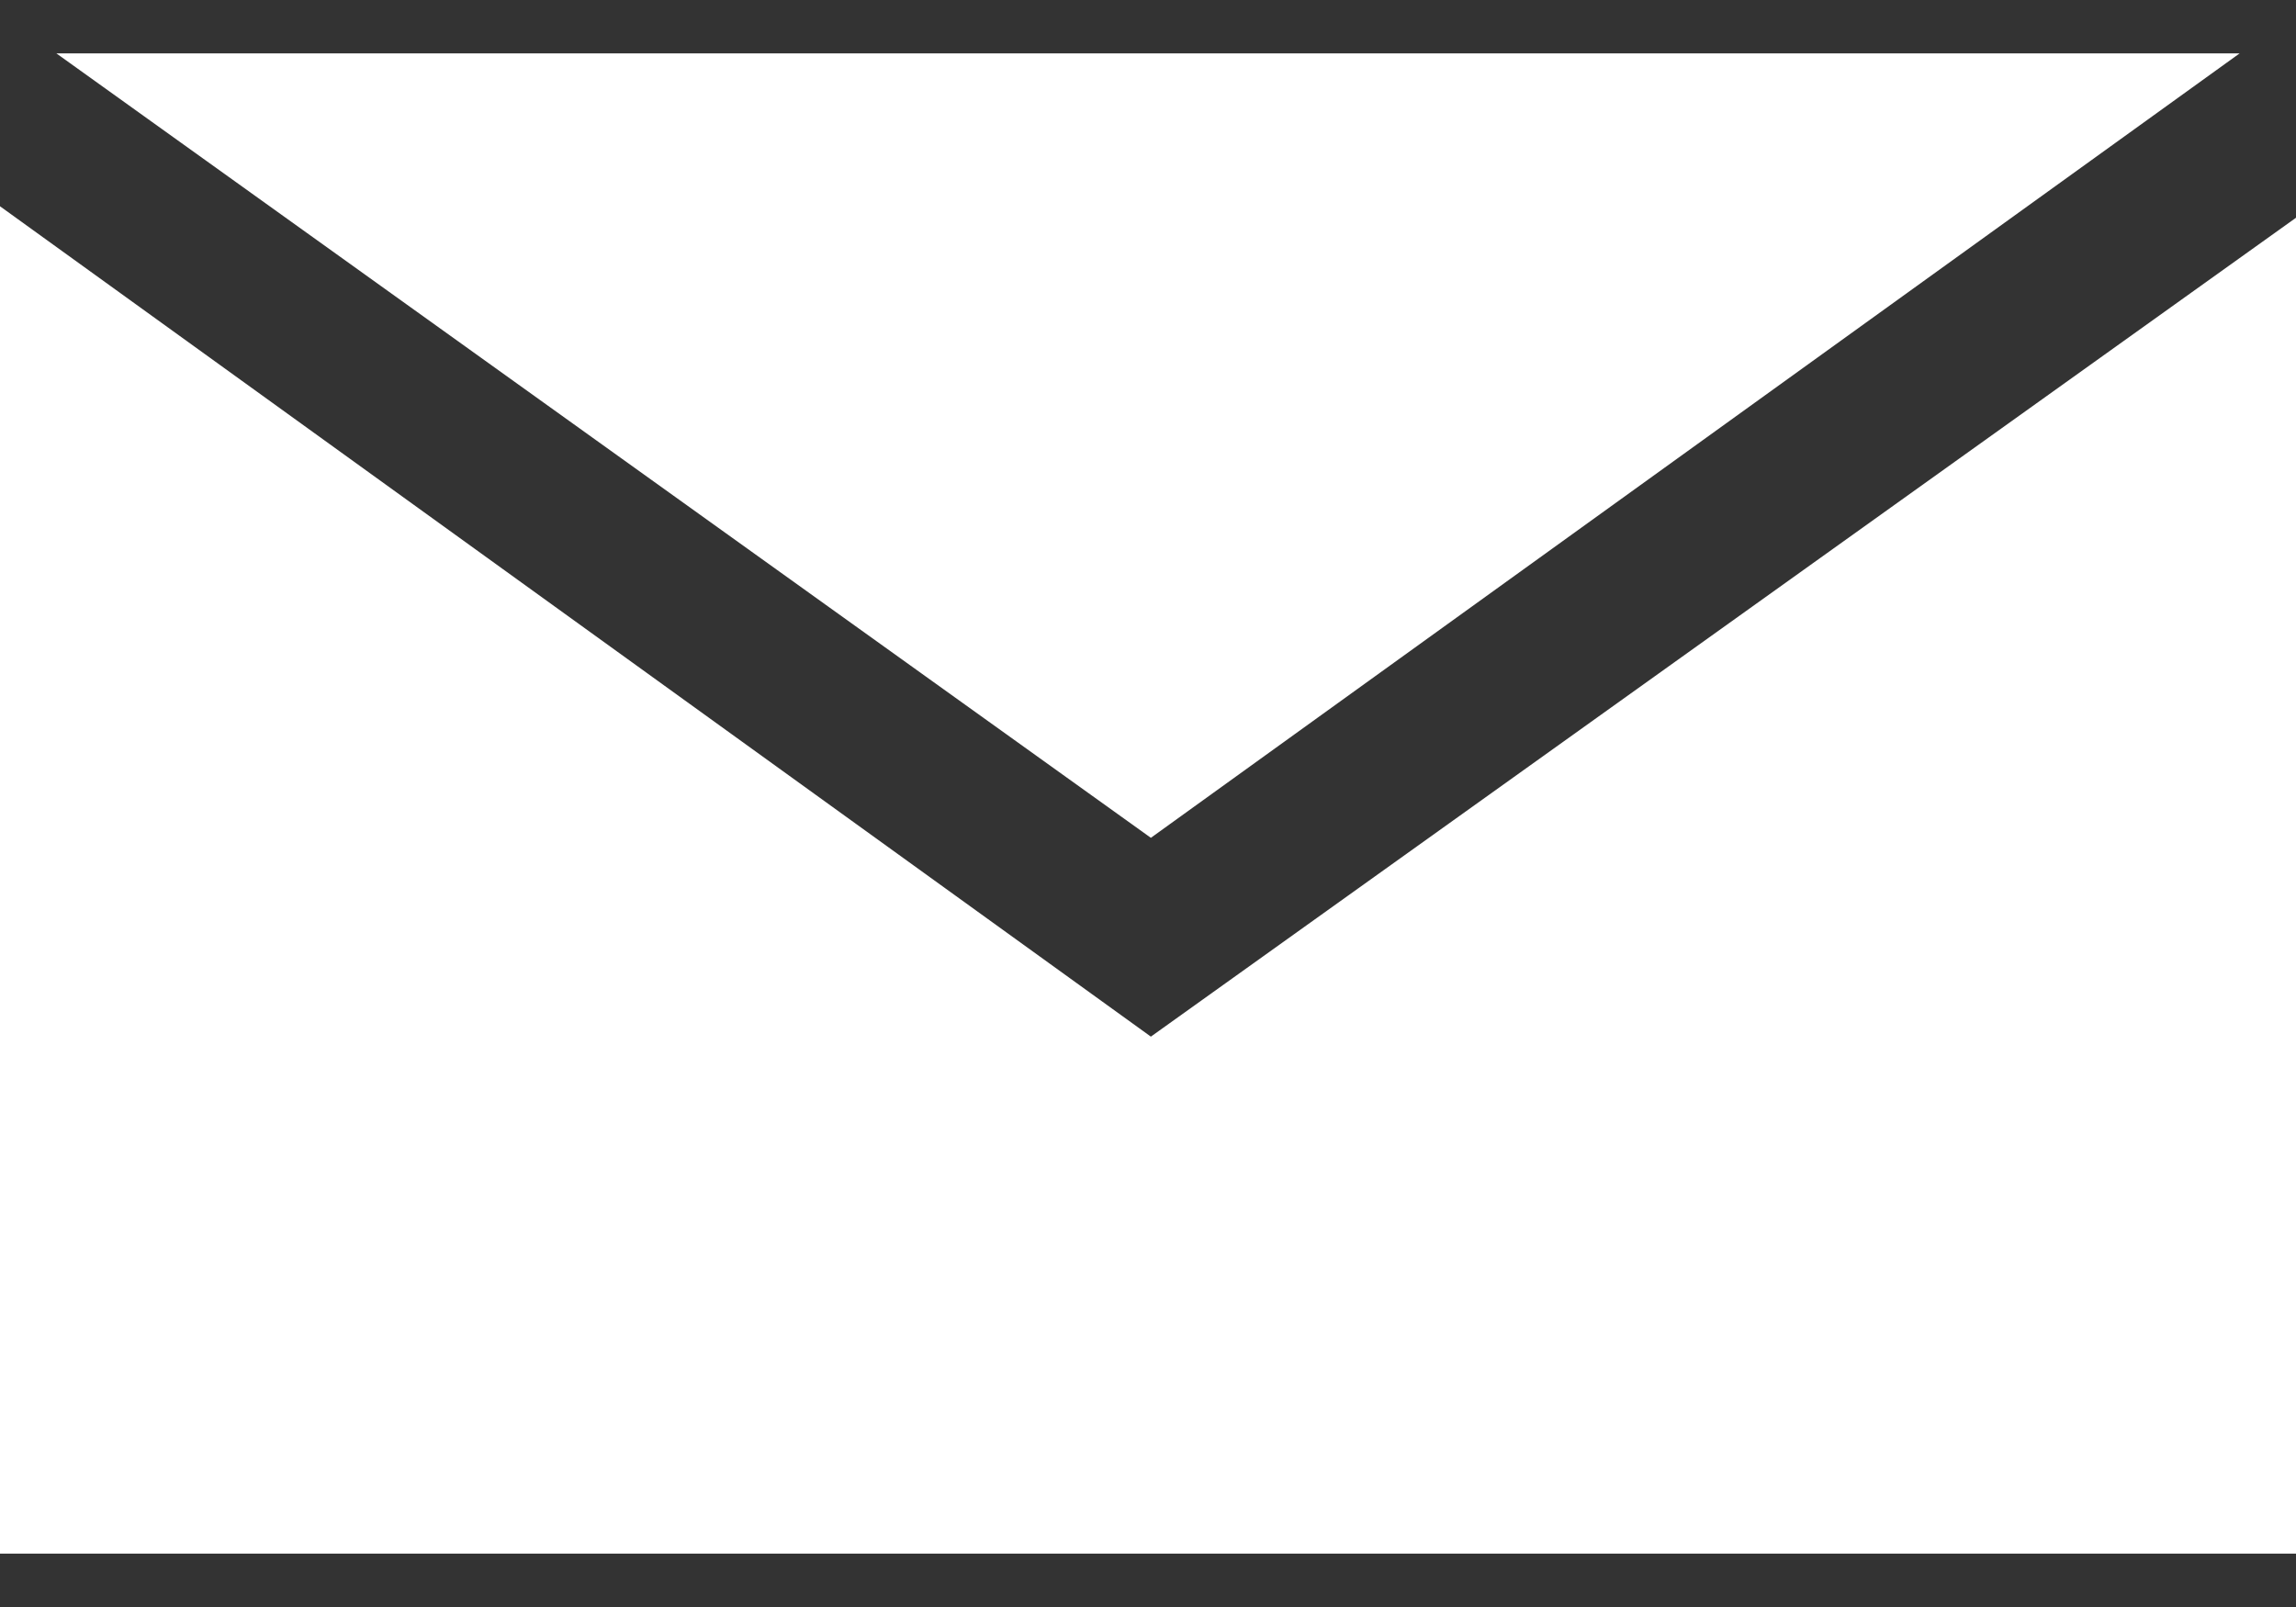
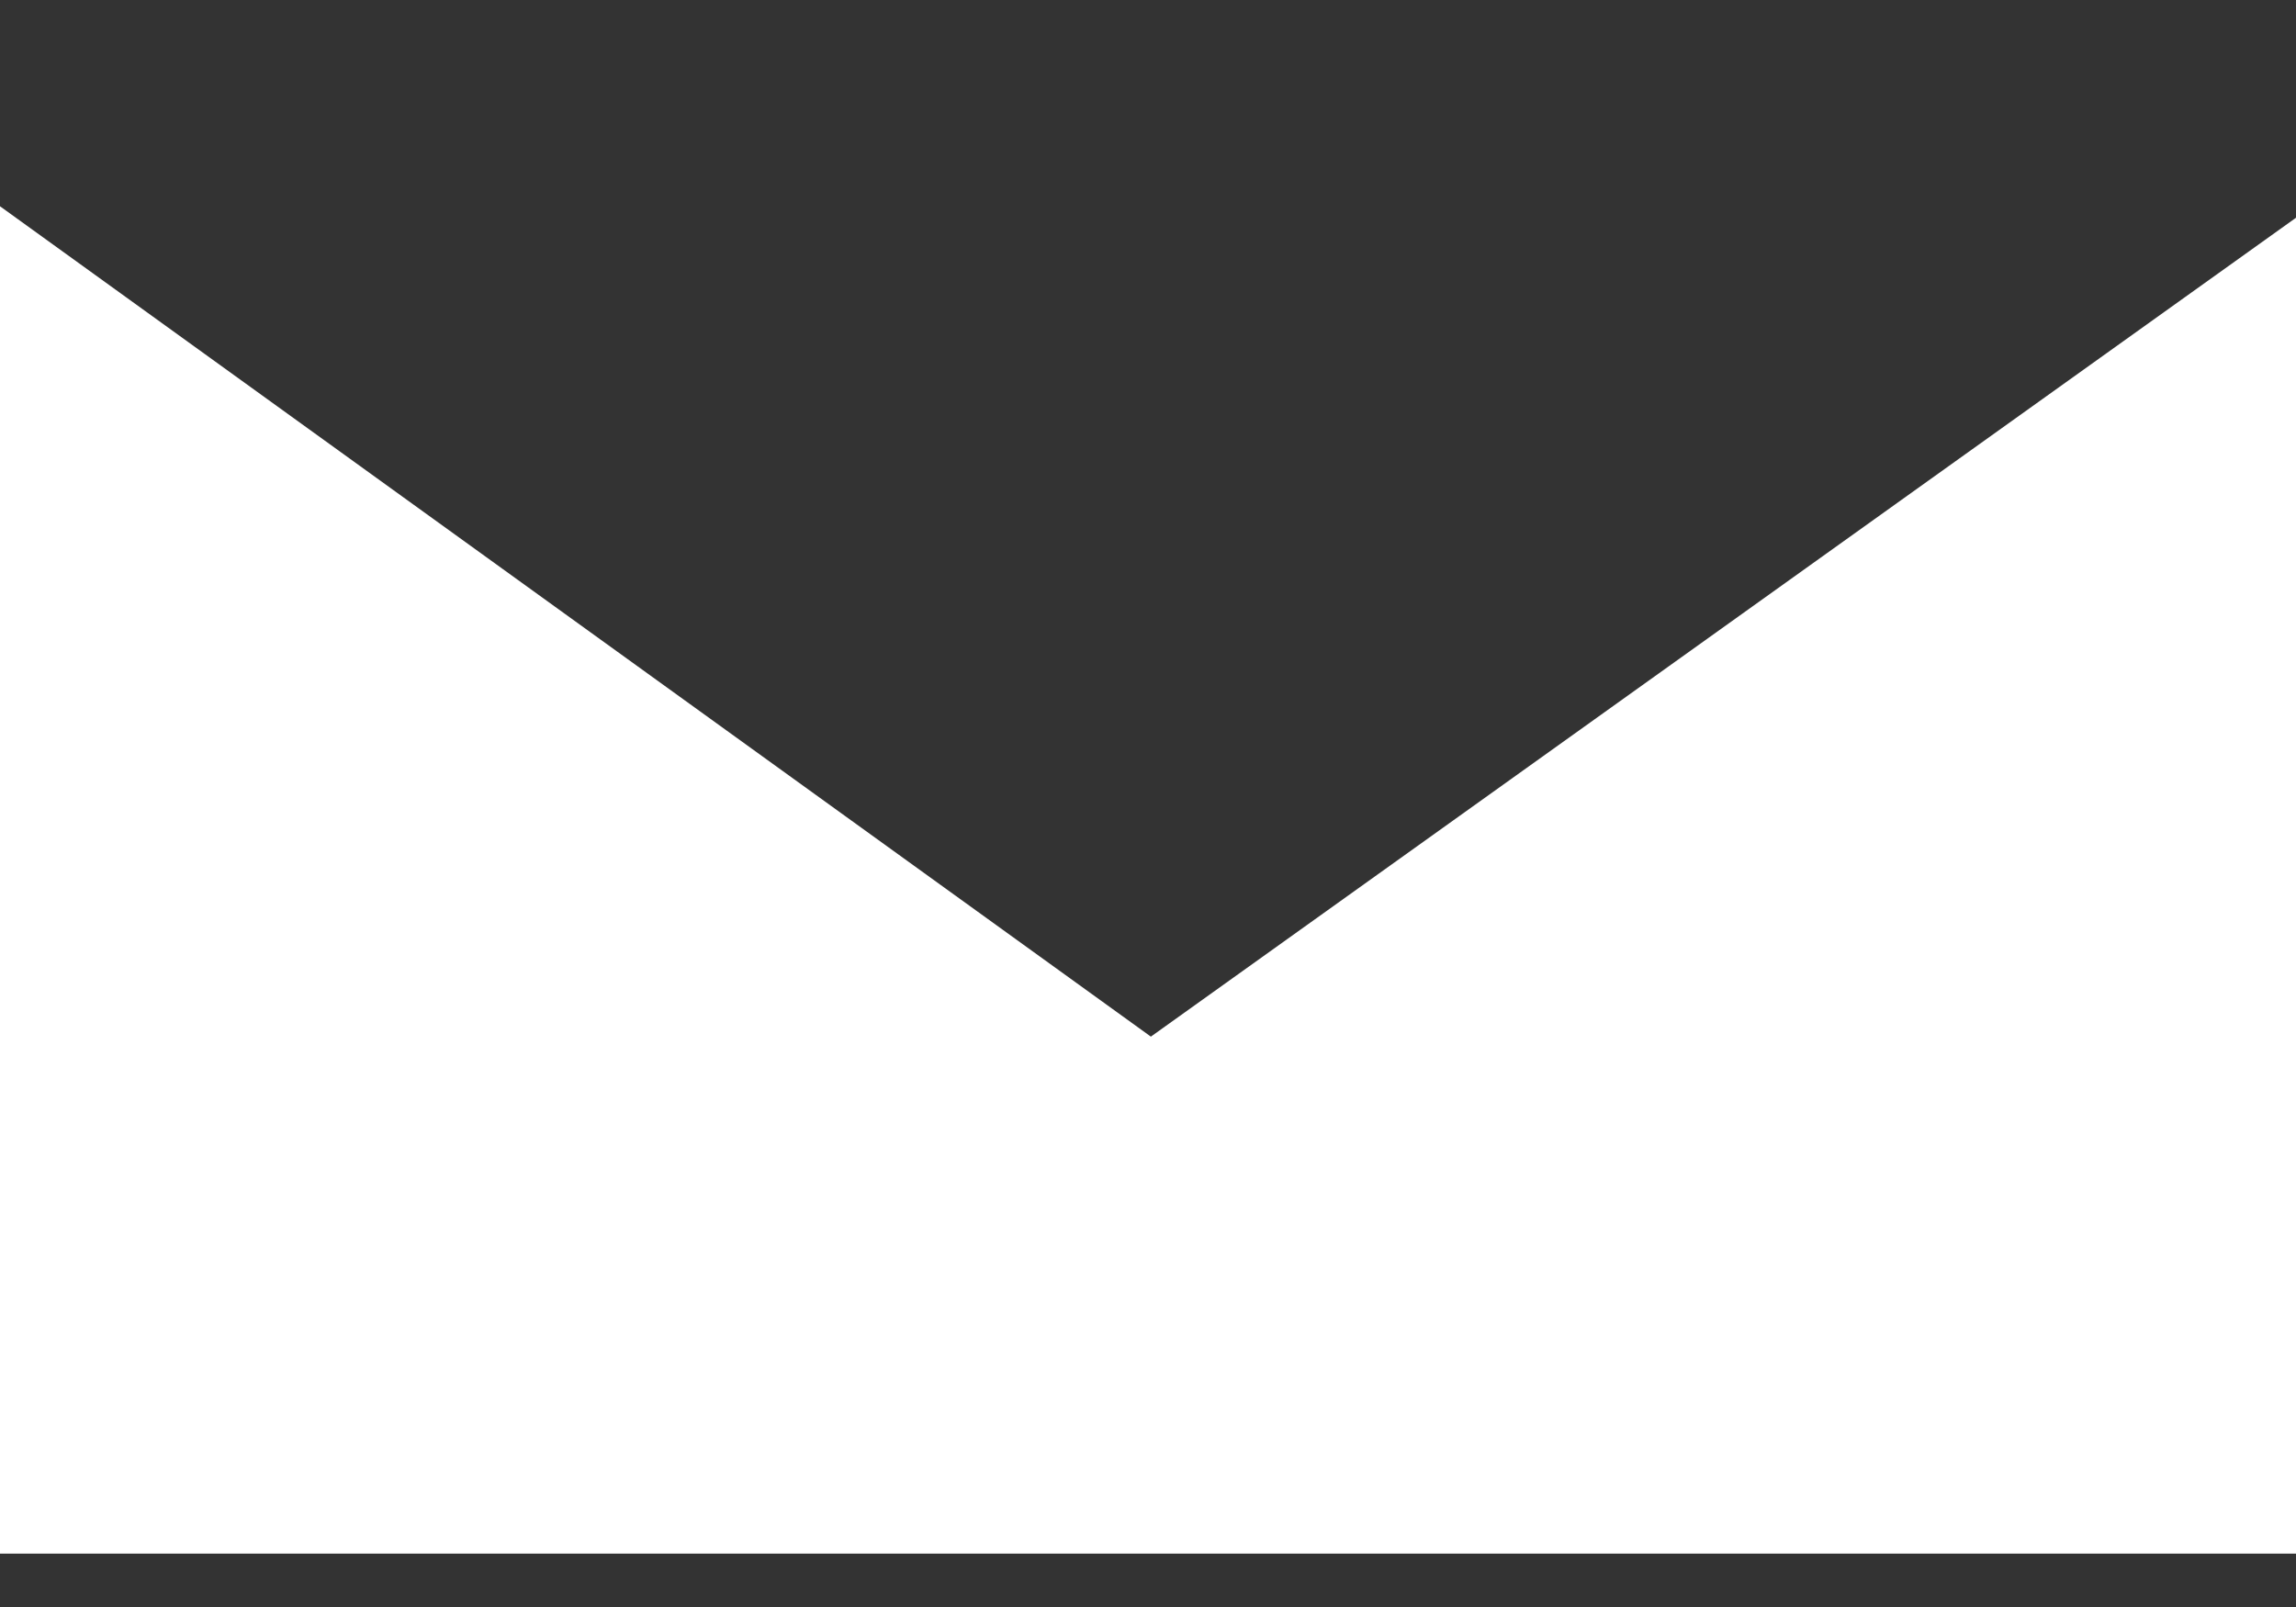
<svg xmlns="http://www.w3.org/2000/svg" width="20" height="14" viewBox="0 0 20 14" fill="none">
  <rect x="0" y="0" width="20" height="14" fill="#333333" stroke="none" />
  <path d="M10.025 9.031L0 1.797V13.535H20V1.897L10.025 9.031Z" fill="white" />
-   <path d="M19.509 0.465H0.491L10.025 7.299L19.509 0.465Z" fill="white" />
</svg>